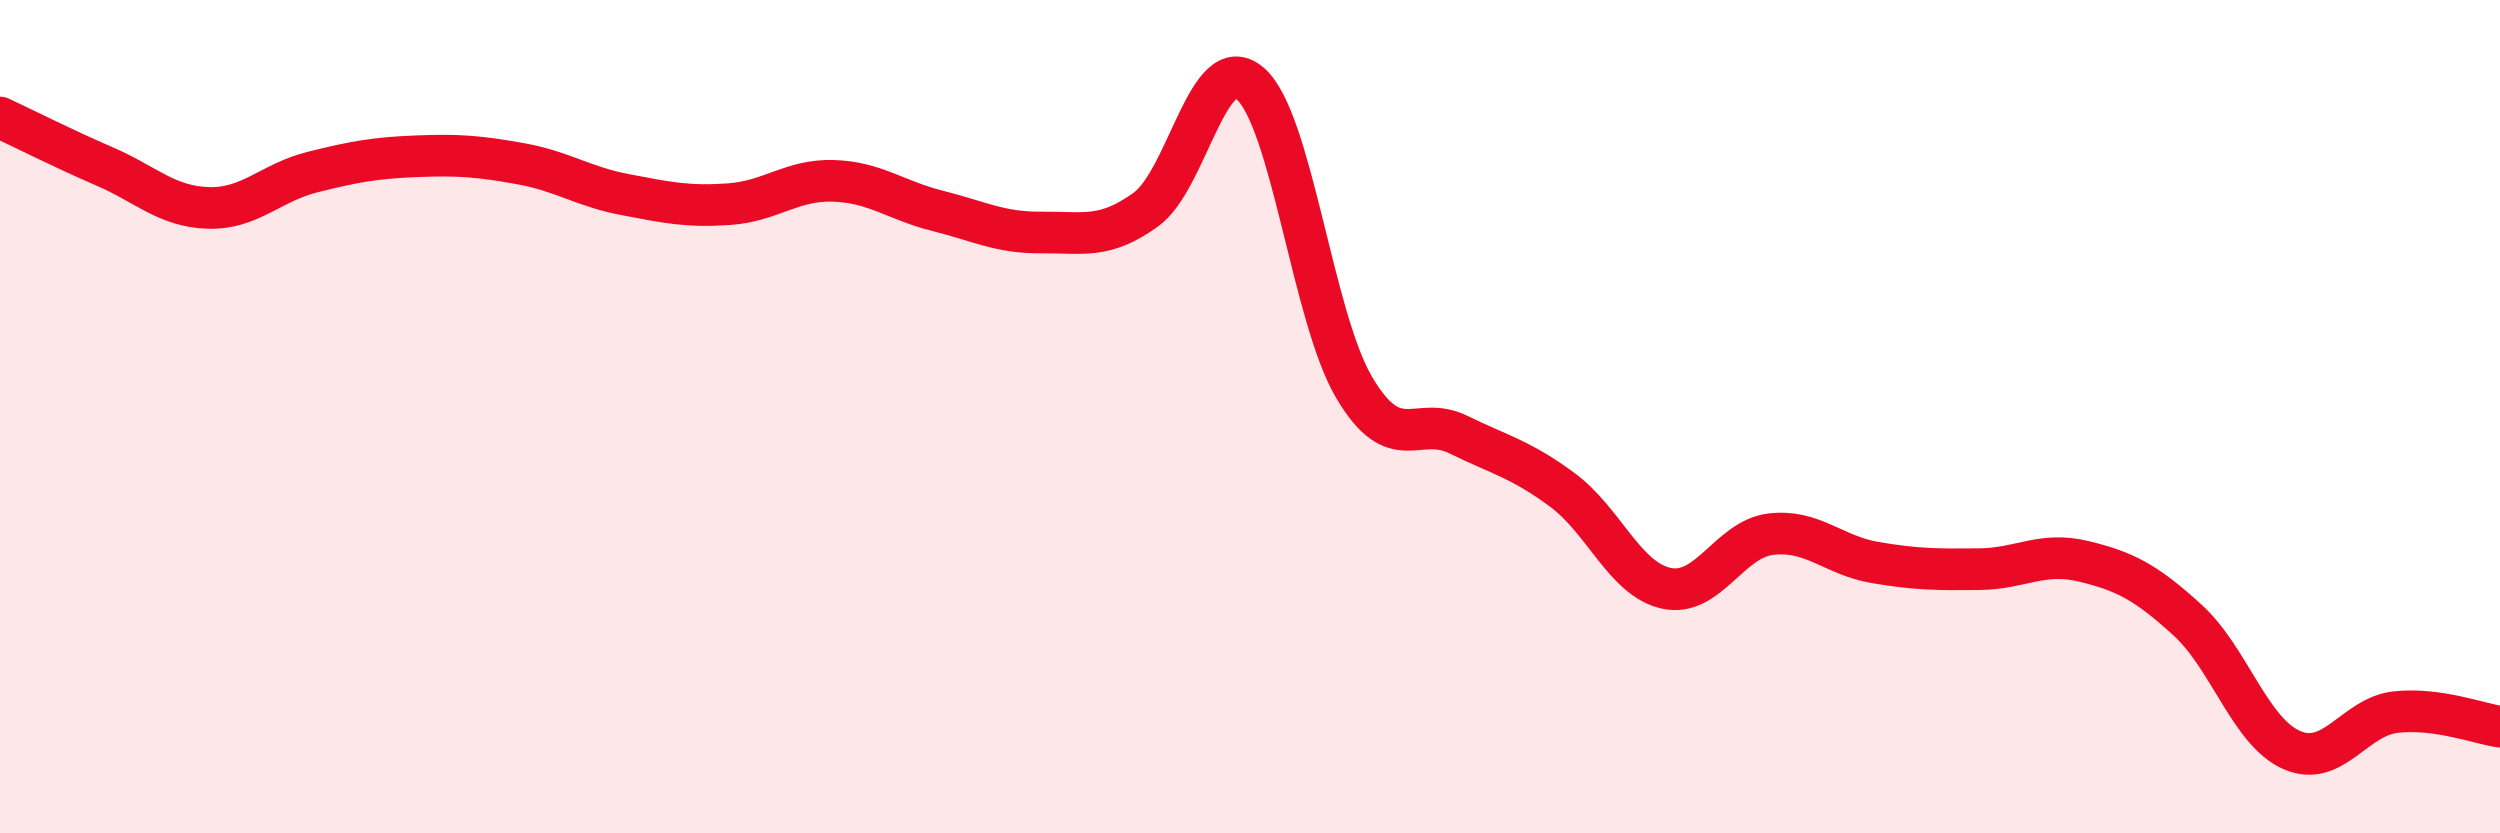
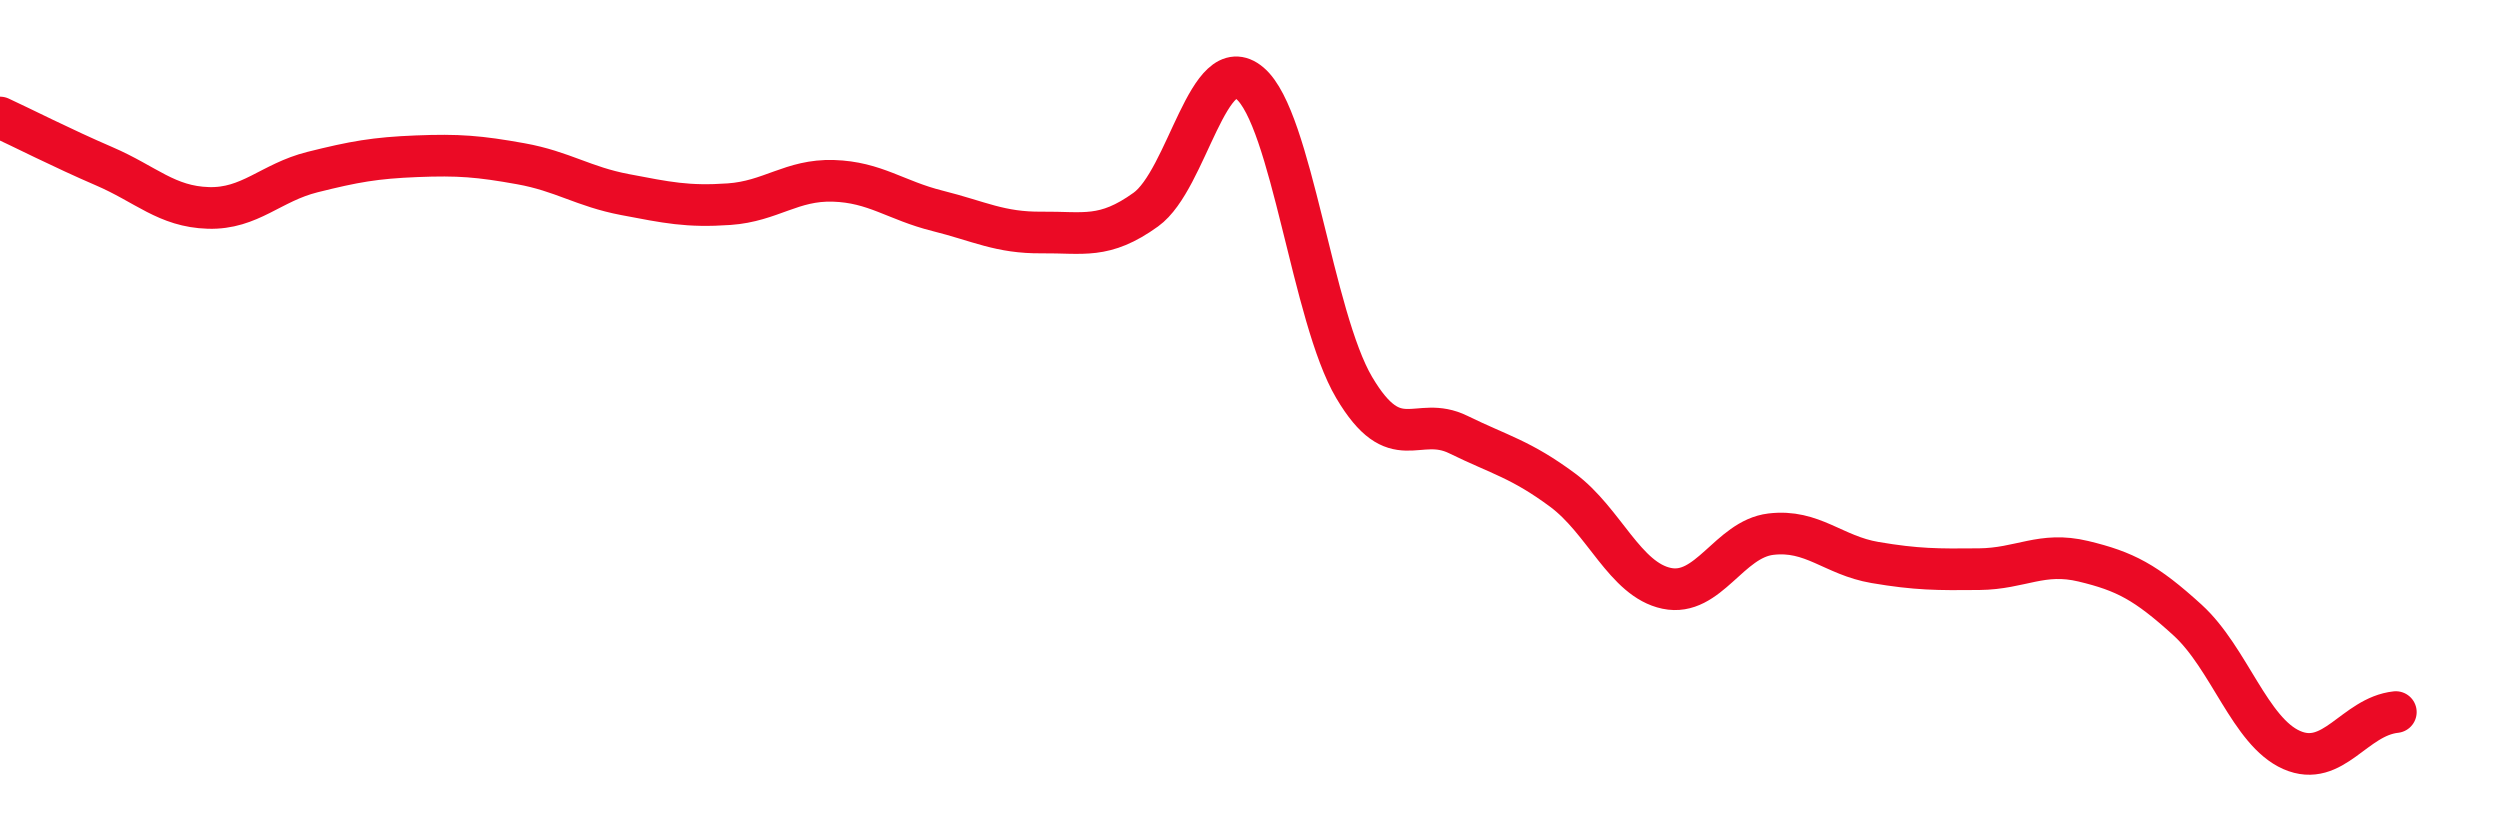
<svg xmlns="http://www.w3.org/2000/svg" width="60" height="20" viewBox="0 0 60 20">
-   <path d="M 0,2.82 C 0.5,3.05 1.5,3.56 2.5,3.99 C 3.5,4.42 4,4.96 5,4.99 C 6,5.02 6.5,4.38 7.5,4.13 C 8.5,3.88 9,3.79 10,3.75 C 11,3.71 11.5,3.75 12.5,3.93 C 13.5,4.11 14,4.48 15,4.67 C 16,4.86 16.5,4.97 17.5,4.9 C 18.5,4.83 19,4.31 20,4.34 C 21,4.37 21.5,4.81 22.5,5.06 C 23.5,5.31 24,5.59 25,5.58 C 26,5.57 26.5,5.75 27.5,5.03 C 28.5,4.31 29,1.15 30,2 C 31,2.85 31.5,7.61 32.5,9.3 C 33.5,10.99 34,9.94 35,10.43 C 36,10.92 36.5,11.02 37.5,11.76 C 38.5,12.5 39,13.91 40,14.12 C 41,14.33 41.5,12.94 42.5,12.82 C 43.5,12.7 44,13.33 45,13.5 C 46,13.67 46.5,13.67 47.5,13.66 C 48.5,13.65 49,13.23 50,13.47 C 51,13.71 51.5,13.97 52.5,14.88 C 53.5,15.79 54,17.56 55,18 C 56,18.44 56.5,17.2 57.5,17.09 C 58.5,16.98 59.5,17.37 60,17.44L60 20L0 20Z" fill="#EB0A25" opacity="0.1" stroke-linecap="round" stroke-linejoin="round" />
-   <path d="M 0,2.82 C 0.5,3.05 1.5,3.56 2.5,3.99 C 3.5,4.42 4,4.96 5,4.99 C 6,5.02 6.5,4.38 7.5,4.13 C 8.5,3.88 9,3.79 10,3.75 C 11,3.71 11.5,3.75 12.5,3.93 C 13.5,4.11 14,4.48 15,4.67 C 16,4.86 16.5,4.97 17.5,4.9 C 18.5,4.83 19,4.31 20,4.34 C 21,4.37 21.5,4.81 22.5,5.06 C 23.5,5.31 24,5.59 25,5.58 C 26,5.57 26.5,5.75 27.5,5.03 C 28.5,4.31 29,1.15 30,2 C 31,2.85 31.5,7.61 32.5,9.3 C 33.5,10.99 34,9.94 35,10.43 C 36,10.92 36.5,11.02 37.5,11.76 C 38.5,12.5 39,13.91 40,14.12 C 41,14.33 41.5,12.94 42.5,12.82 C 43.5,12.7 44,13.33 45,13.5 C 46,13.67 46.5,13.67 47.5,13.66 C 48.5,13.65 49,13.23 50,13.47 C 51,13.71 51.5,13.97 52.5,14.88 C 53.5,15.79 54,17.56 55,18 C 56,18.44 56.5,17.2 57.5,17.09 C 58.5,16.98 59.5,17.37 60,17.44" stroke="#EB0A25" stroke-width="1" fill="none" stroke-linecap="round" stroke-linejoin="round" />
+   <path d="M 0,2.82 C 0.5,3.05 1.5,3.56 2.5,3.99 C 3.5,4.42 4,4.96 5,4.99 C 6,5.02 6.5,4.38 7.5,4.13 C 8.5,3.88 9,3.79 10,3.75 C 11,3.71 11.5,3.75 12.5,3.93 C 13.5,4.11 14,4.48 15,4.67 C 16,4.86 16.5,4.97 17.5,4.9 C 18.5,4.83 19,4.31 20,4.34 C 21,4.37 21.5,4.81 22.5,5.06 C 23.5,5.31 24,5.59 25,5.58 C 26,5.57 26.5,5.75 27.5,5.03 C 28.5,4.31 29,1.15 30,2 C 31,2.85 31.5,7.61 32.5,9.3 C 33.5,10.99 34,9.94 35,10.43 C 36,10.92 36.5,11.02 37.5,11.76 C 38.5,12.5 39,13.91 40,14.12 C 41,14.33 41.5,12.94 42.5,12.82 C 43.5,12.7 44,13.33 45,13.5 C 46,13.67 46.5,13.67 47.5,13.66 C 48.5,13.65 49,13.23 50,13.47 C 51,13.71 51.5,13.97 52.5,14.88 C 53.5,15.79 54,17.56 55,18 C 56,18.44 56.5,17.2 57.5,17.09 " stroke="#EB0A25" stroke-width="1" fill="none" stroke-linecap="round" stroke-linejoin="round" />
</svg>